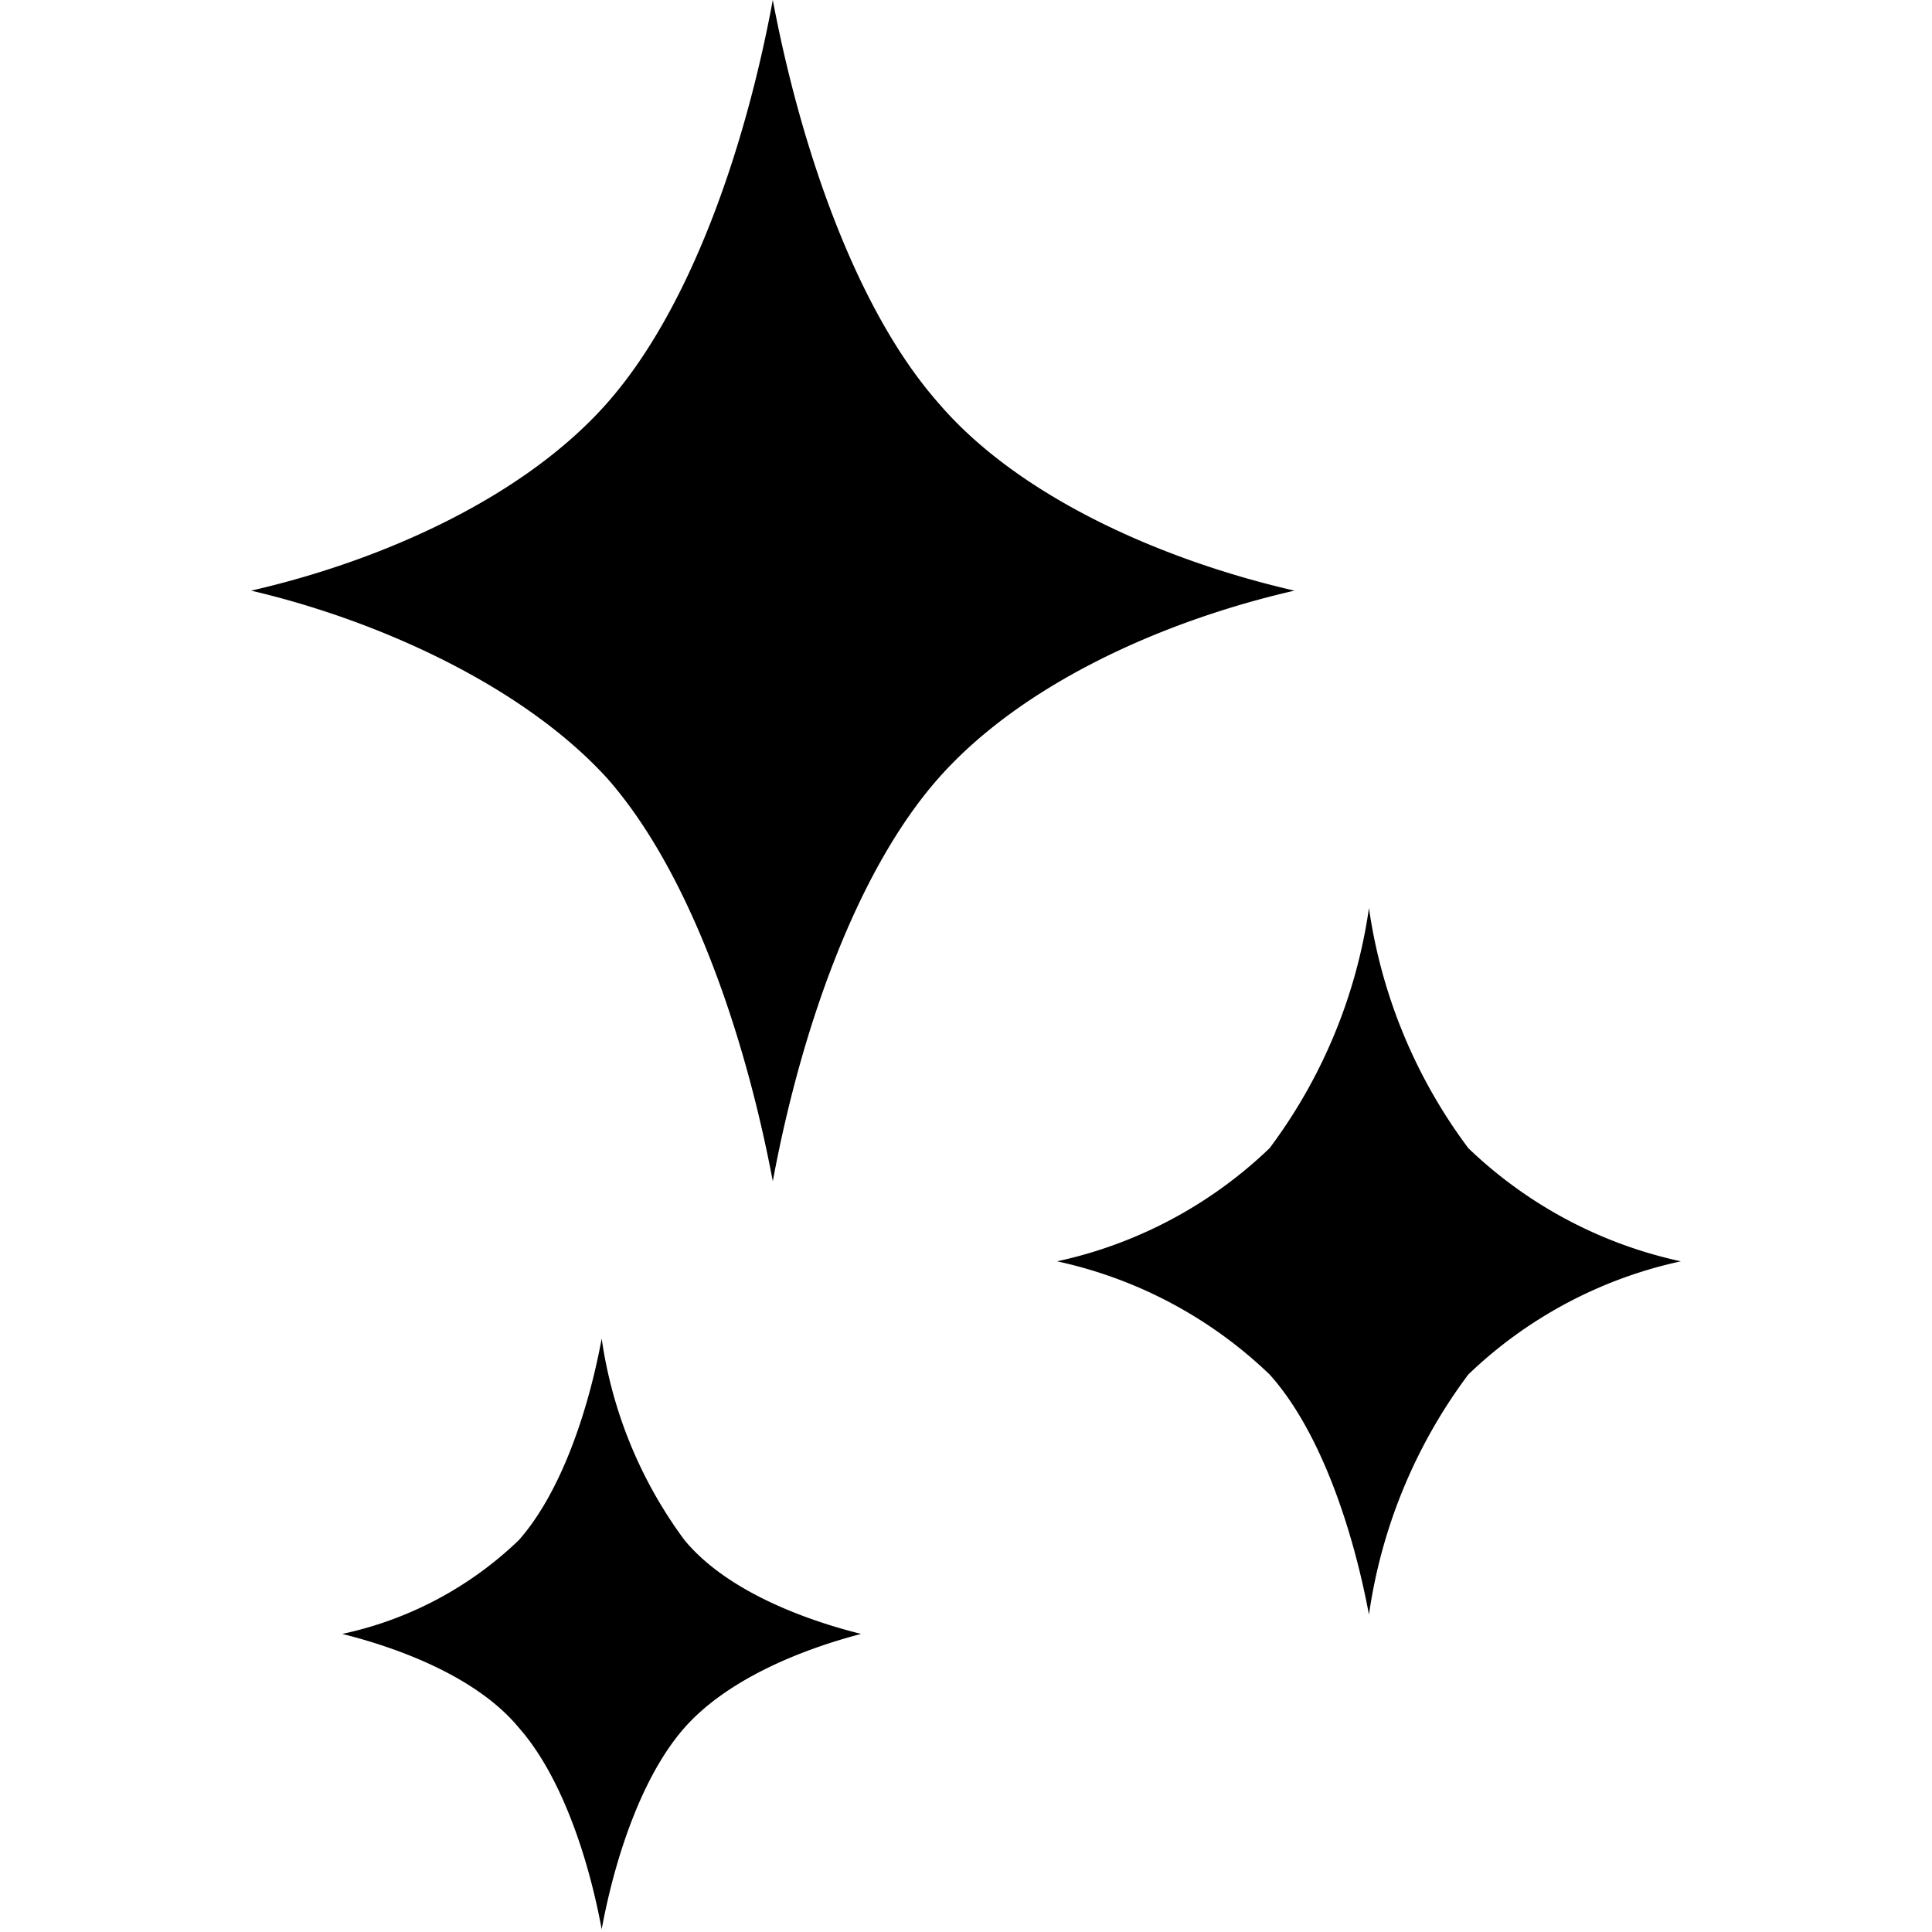
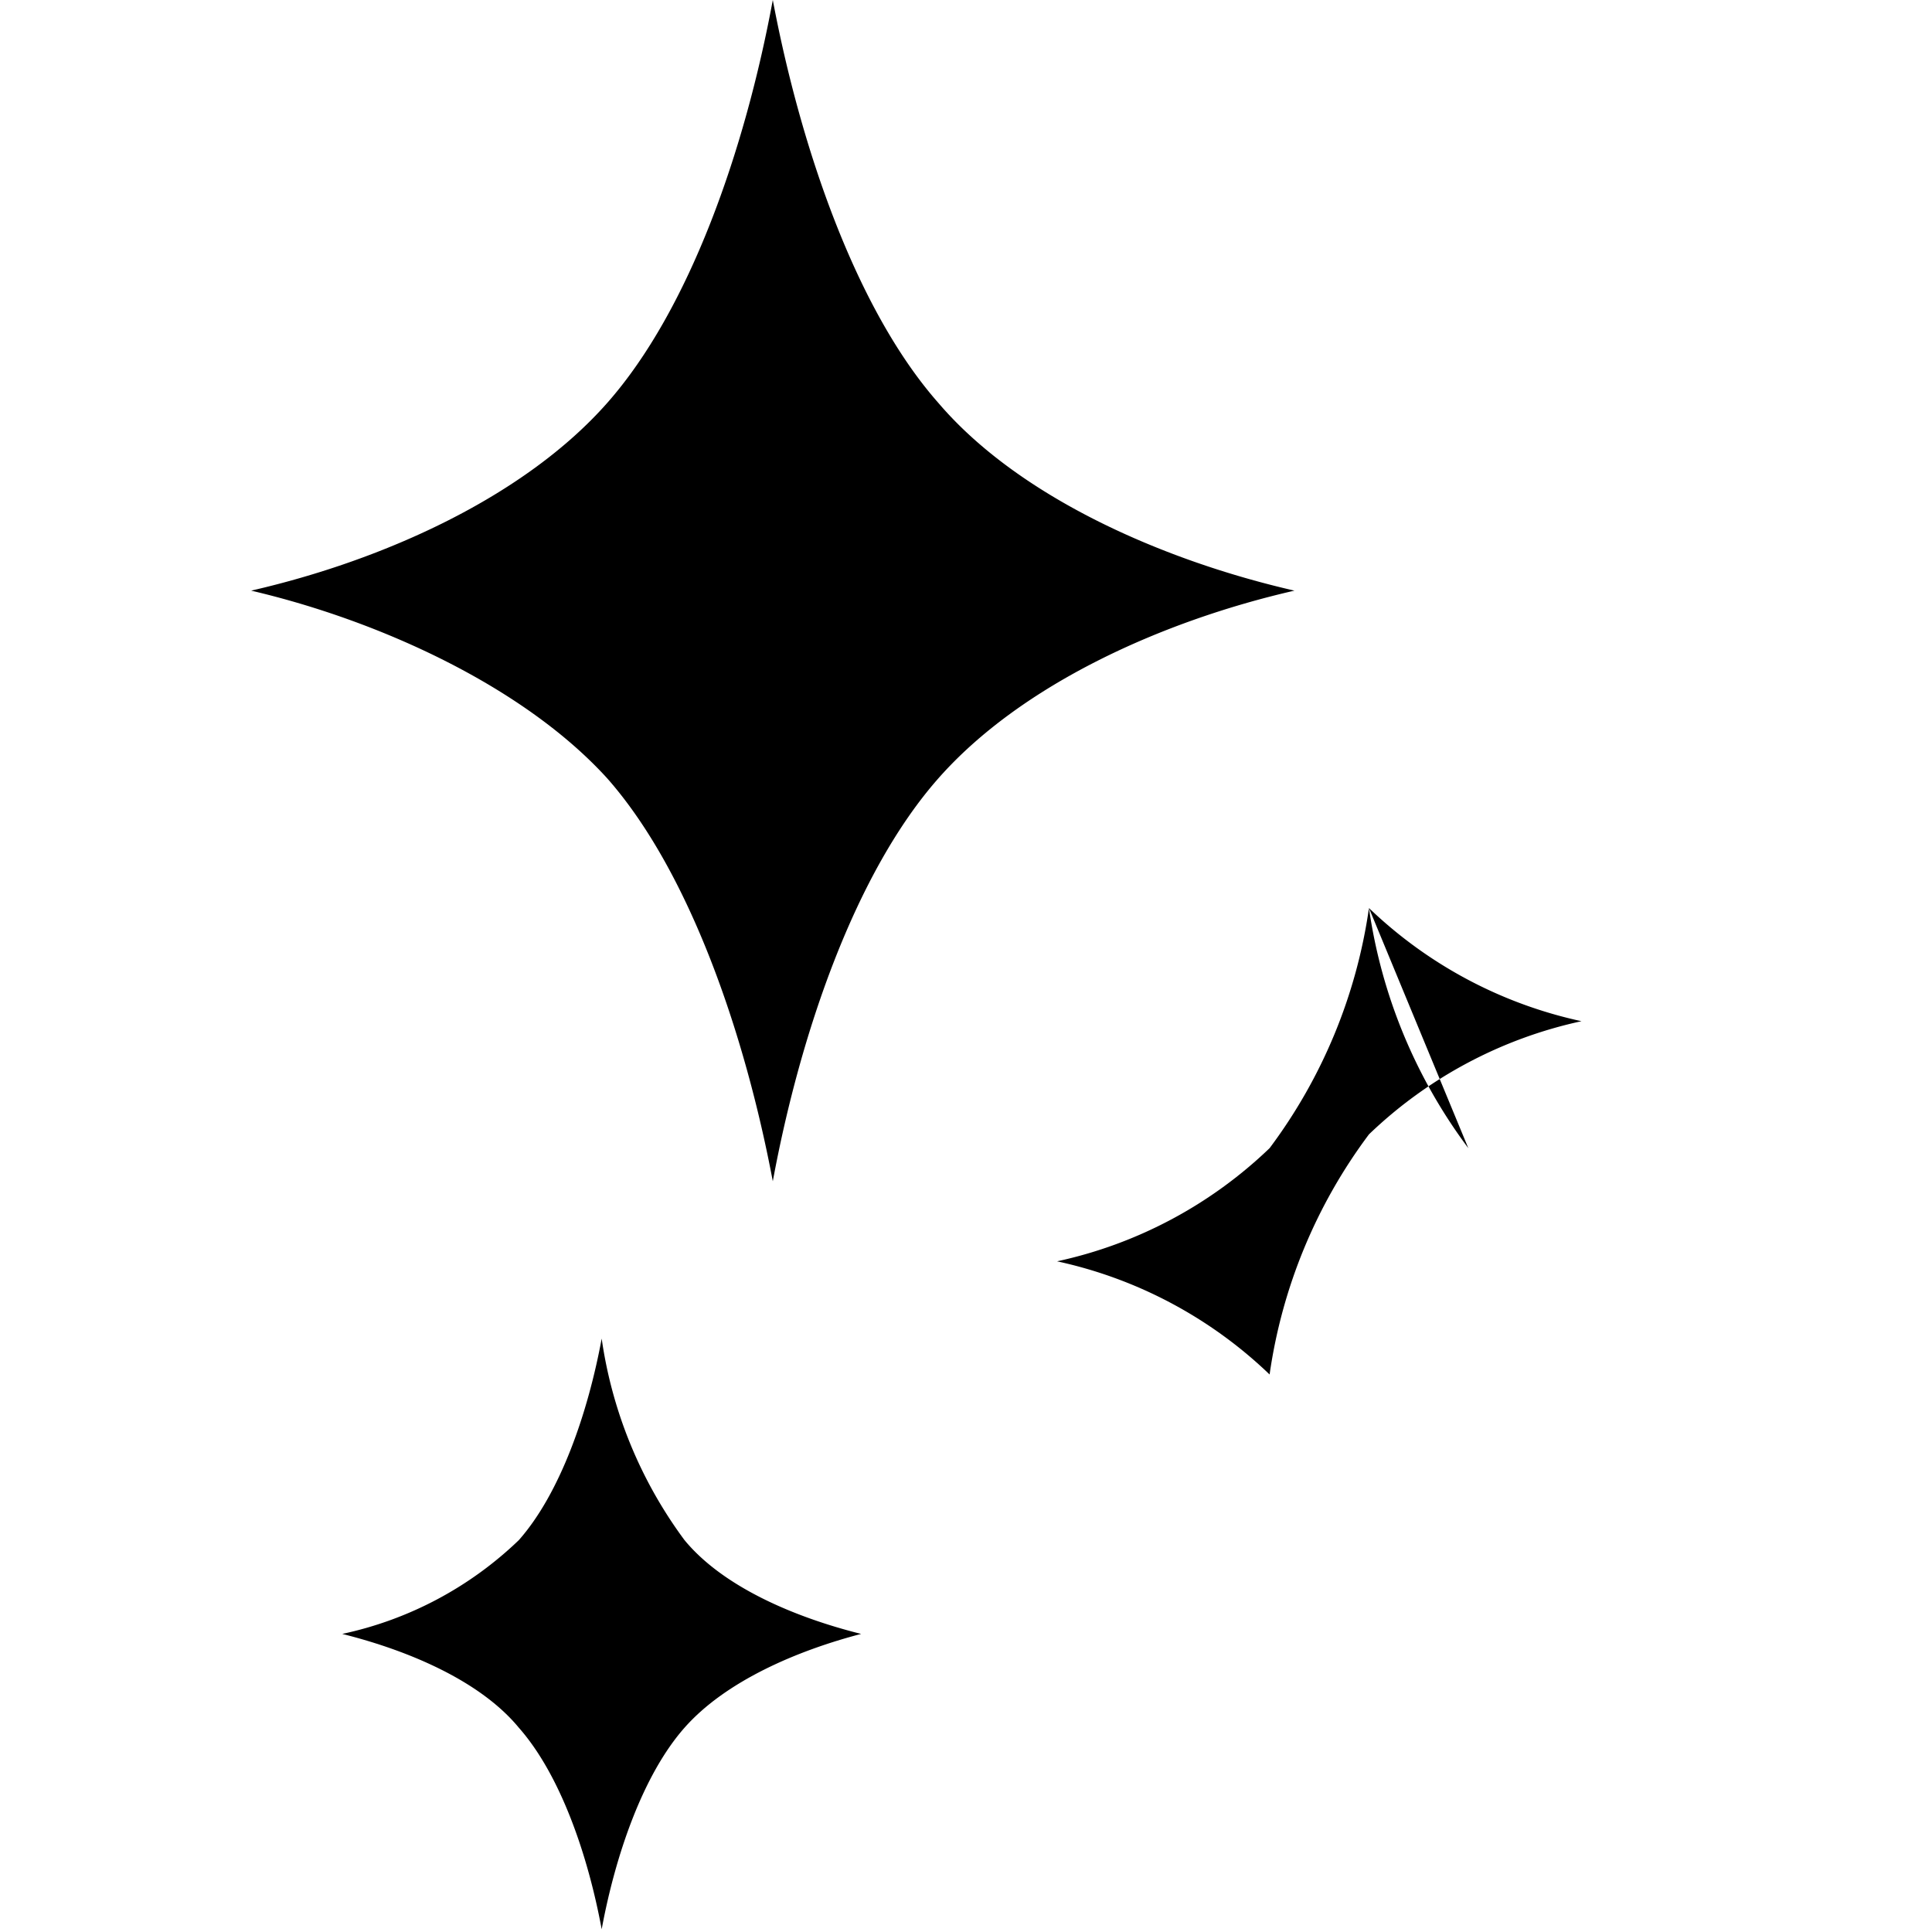
<svg xmlns="http://www.w3.org/2000/svg" viewBox="0 0 70 70">
  <switch>
    <g>
-       <path d="M34 14.6c-3-3.4-5-9.3-6-14.6-1 5.4-3 11.2-6 14.6-3 3.4-8.1 5.7-12.9 6.8 4.7 1.1 9.9 3.5 12.9 6.8 3 3.4 5 9.3 6 14.6 1-5.4 3-11.2 6-14.6 3-3.4 8.1-5.7 12.9-6.8-4.8-1.1-10-3.4-12.9-6.8zM53.2 41.6a19 19 0 01-3.6-8.7 19 19 0 01-3.6 8.7 16 16 0 01-7.7 4.1 16 16 0 017.7 4.1c1.8 2 3 5.5 3.6 8.7a19 19 0 013.6-8.7 16 16 0 017.7-4.1 16 16 0 01-7.7-4.1zM21.8 48.5c-.5 2.7-1.5 5.6-3 7.3a13.2 13.2 0 01-6.4 3.4c2.4.6 5 1.7 6.4 3.4 1.5 1.7 2.5 4.6 3 7.3.5-2.7 1.5-5.6 3-7.3 1.5-1.7 4.1-2.8 6.4-3.4-2.4-.6-5-1.7-6.4-3.4a16.1 16.1 0 01-3-7.3z" />
+       <path d="M34 14.6c-3-3.4-5-9.3-6-14.6-1 5.4-3 11.2-6 14.6-3 3.4-8.1 5.7-12.9 6.8 4.7 1.1 9.9 3.5 12.9 6.8 3 3.4 5 9.3 6 14.6 1-5.4 3-11.2 6-14.6 3-3.4 8.1-5.7 12.9-6.8-4.8-1.1-10-3.4-12.9-6.8zM53.2 41.6a19 19 0 01-3.6-8.7 19 19 0 01-3.6 8.7 16 16 0 01-7.7 4.1 16 16 0 017.7 4.1a19 19 0 013.6-8.7 16 16 0 017.7-4.1 16 16 0 01-7.7-4.1zM21.8 48.5c-.5 2.7-1.5 5.6-3 7.3a13.2 13.2 0 01-6.4 3.4c2.4.6 5 1.7 6.4 3.4 1.5 1.7 2.5 4.6 3 7.3.5-2.7 1.5-5.6 3-7.3 1.5-1.7 4.1-2.8 6.4-3.4-2.4-.6-5-1.7-6.4-3.4a16.1 16.1 0 01-3-7.3z" />
    </g>
  </switch>
</svg>